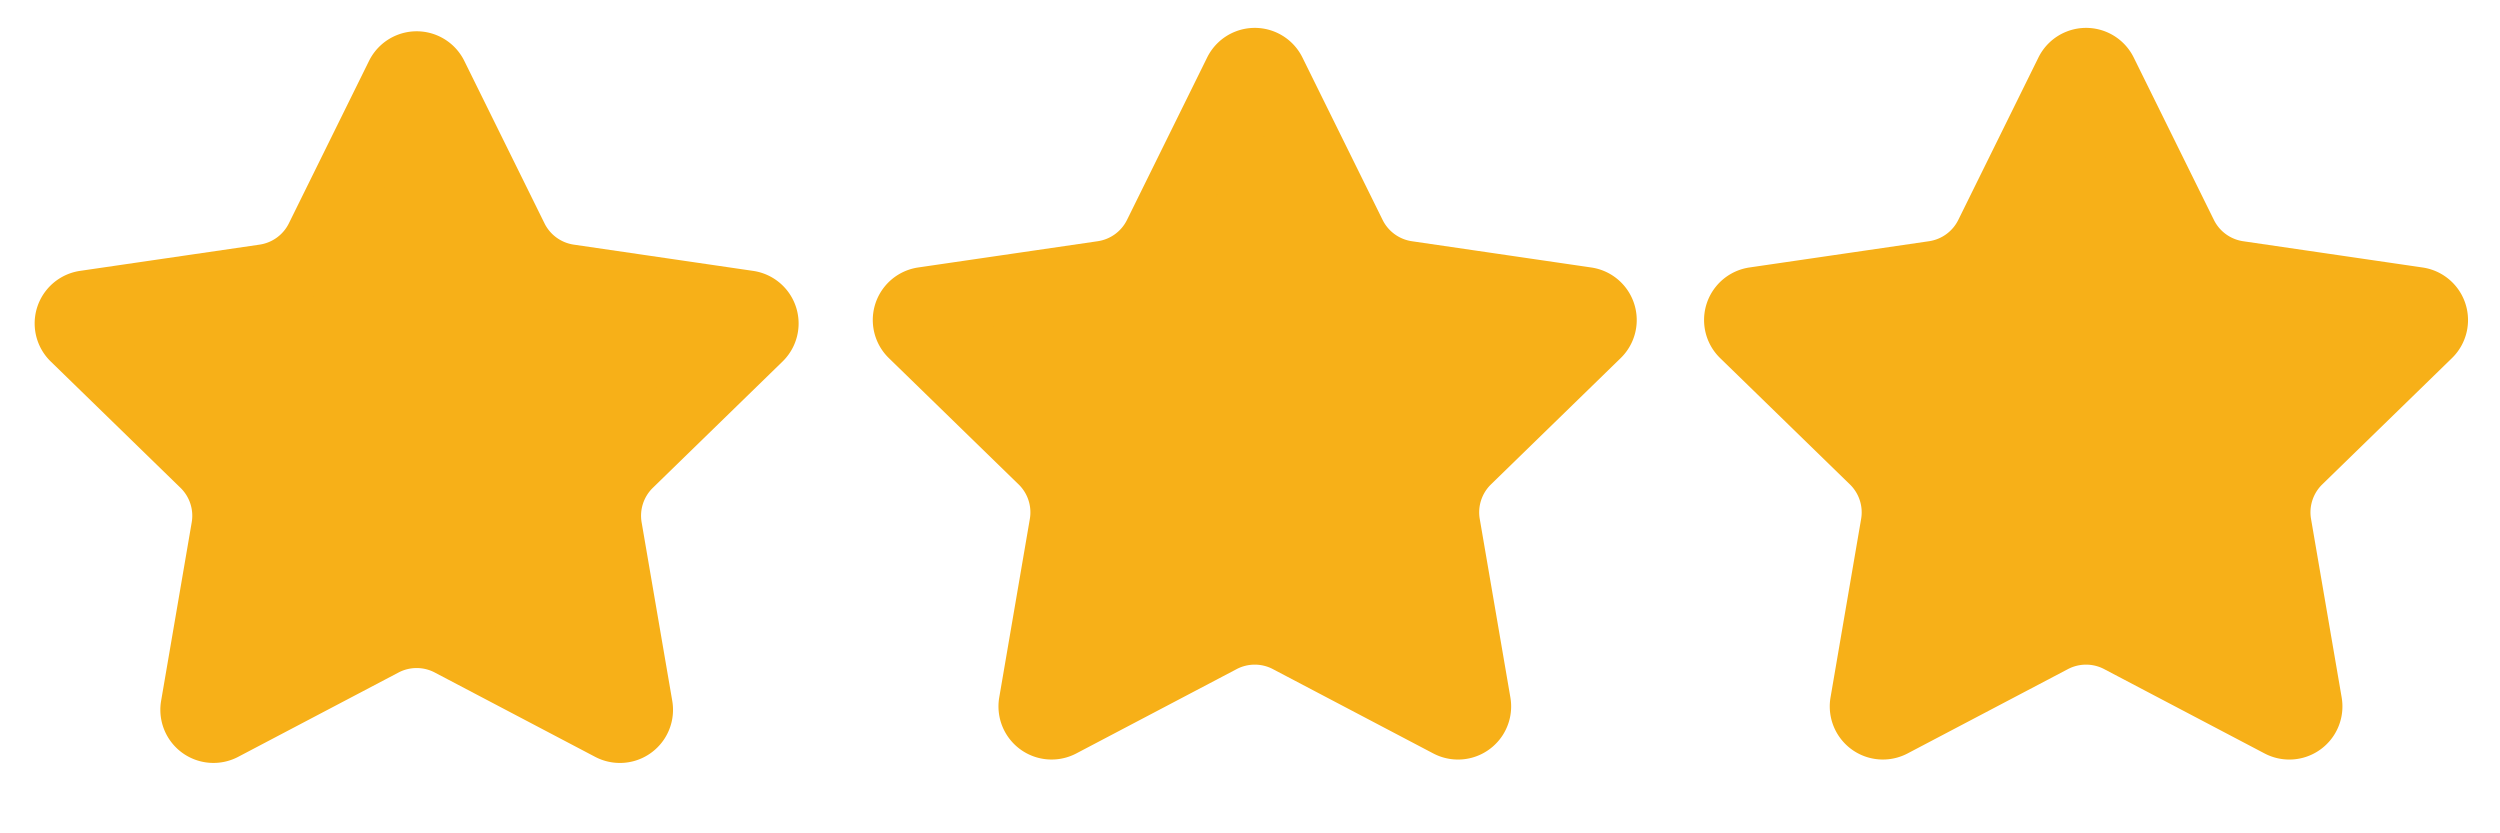
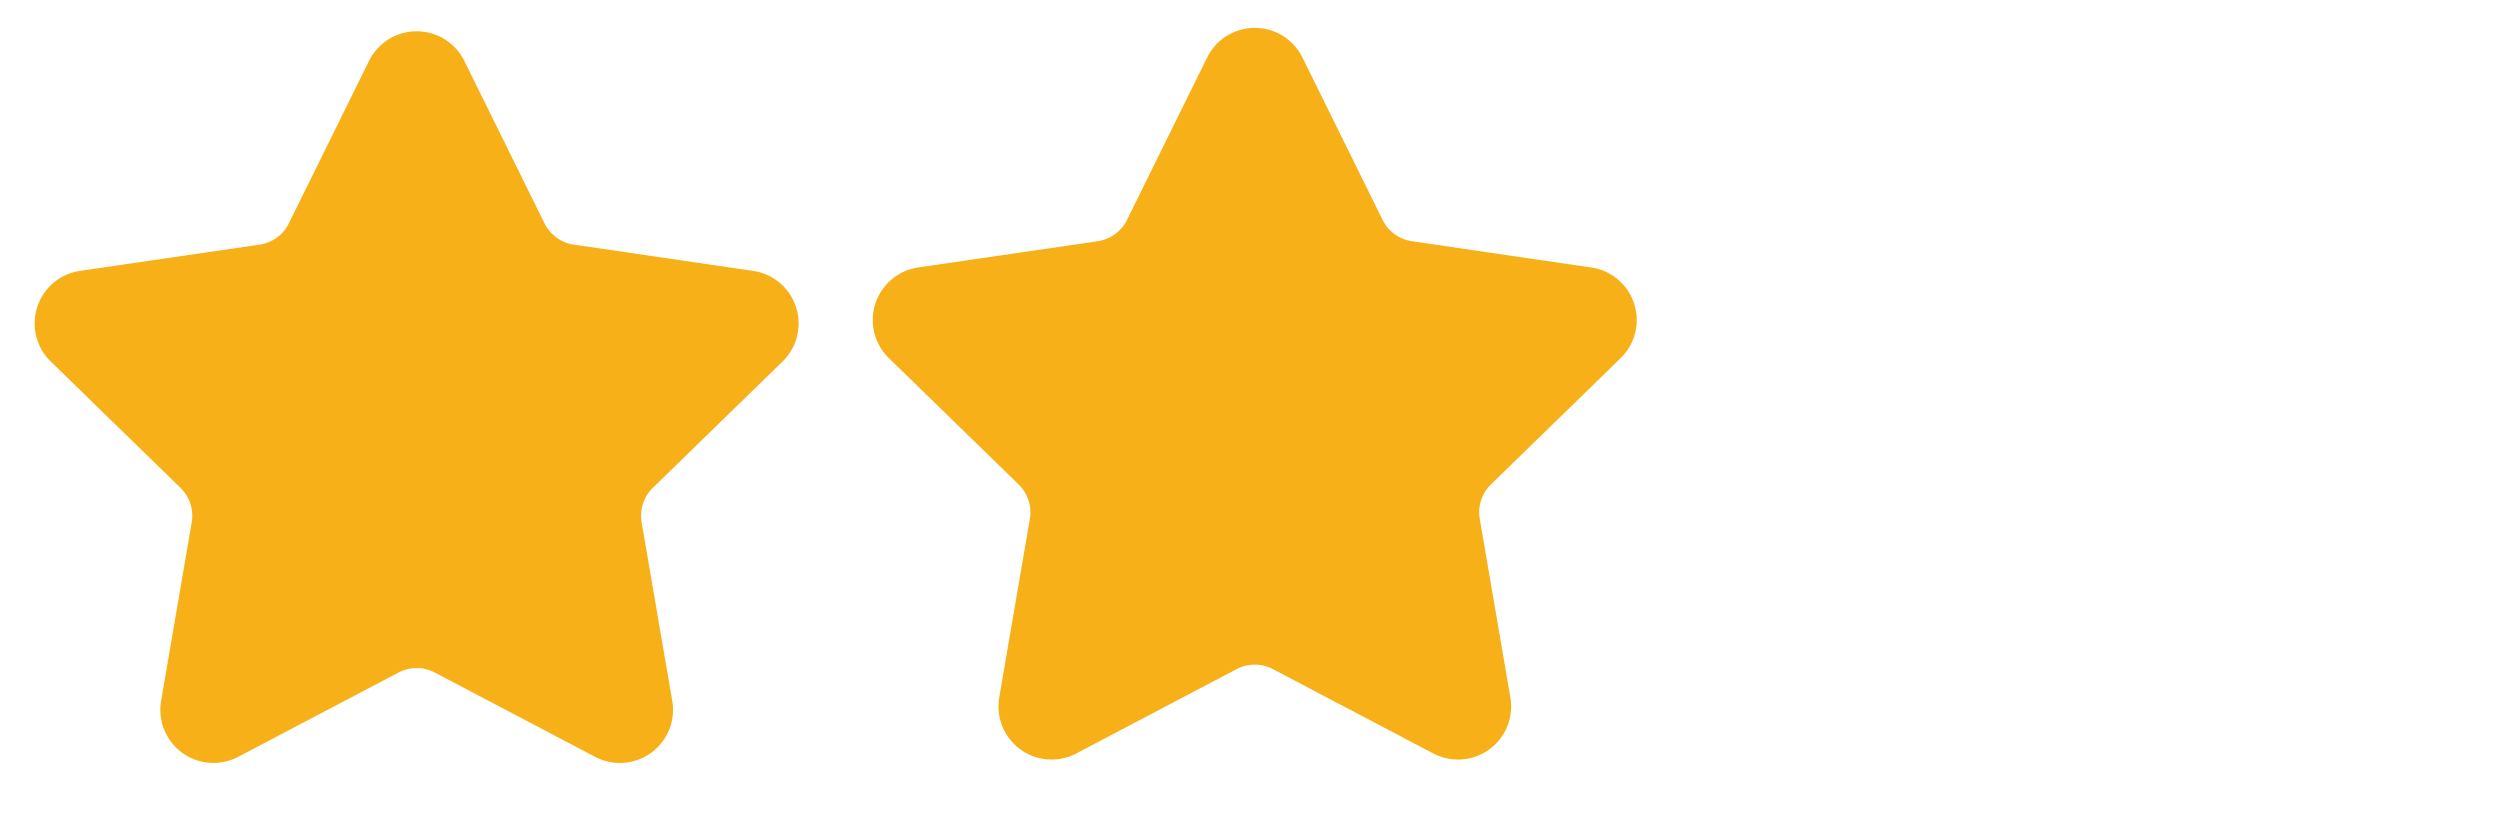
<svg xmlns="http://www.w3.org/2000/svg" width="72" height="24" class="lucide lucide-star-icon lucide-star" stroke-linejoin="round" stroke-linecap="round" stroke-width="2" stroke="#F7B018" fill="#F7B018">
  <g>
    <path id="svg_1" d="m11.525,2.196a0.53,0.53 0 0 1 0.95,0l2.31,4.679a2.123,2.123 0 0 0 1.595,1.16l5.166,0.756a0.53,0.53 0 0 1 0.294,0.904l-3.736,3.638a2.123,2.123 0 0 0 -0.611,1.878l0.882,5.14a0.53,0.53 0 0 1 -0.771,0.56l-4.618,-2.428a2.122,2.122 0 0 0 -1.973,0l-4.617,2.428a0.53,0.53 0 0 1 -0.77,-0.56l0.881,-5.139a2.122,2.122 0 0 0 -0.611,-1.879l-3.736,-3.637a0.53,0.53 0 0 1 0.294,-0.906l5.165,-0.755a2.122,2.122 0 0 0 1.597,-1.16l2.309,-4.679z" />
    <path id="svg_2" d="m35.663,2.098a0.53,0.53 0 0 1 0.95,0l2.31,4.679a2.123,2.123 0 0 0 1.595,1.16l5.166,0.756a0.53,0.53 0 0 1 0.294,0.904l-3.736,3.638a2.123,2.123 0 0 0 -0.611,1.878l0.882,5.14a0.53,0.53 0 0 1 -0.771,0.56l-4.618,-2.428a2.122,2.122 0 0 0 -1.973,0l-4.617,2.428a0.53,0.53 0 0 1 -0.77,-0.56l0.881,-5.139a2.122,2.122 0 0 0 -0.611,-1.879l-3.736,-3.637a0.53,0.53 0 0 1 0.294,-0.906l5.165,-0.755a2.122,2.122 0 0 0 1.597,-1.16l2.309,-4.679z" />
-     <path id="svg_3" d="m59.604,2.098a0.53,0.53 0 0 1 0.95,0l2.31,4.679a2.123,2.123 0 0 0 1.595,1.16l5.166,0.756a0.53,0.53 0 0 1 0.294,0.904l-3.736,3.638a2.123,2.123 0 0 0 -0.611,1.878l0.882,5.14a0.53,0.53 0 0 1 -0.771,0.56l-4.618,-2.428a2.122,2.122 0 0 0 -1.973,0l-4.617,2.428a0.53,0.53 0 0 1 -0.77,-0.56l0.881,-5.139a2.122,2.122 0 0 0 -0.611,-1.879l-3.736,-3.637a0.53,0.53 0 0 1 0.294,-0.906l5.165,-0.755a2.122,2.122 0 0 0 1.597,-1.16l2.309,-4.679z" />
  </g>
</svg>